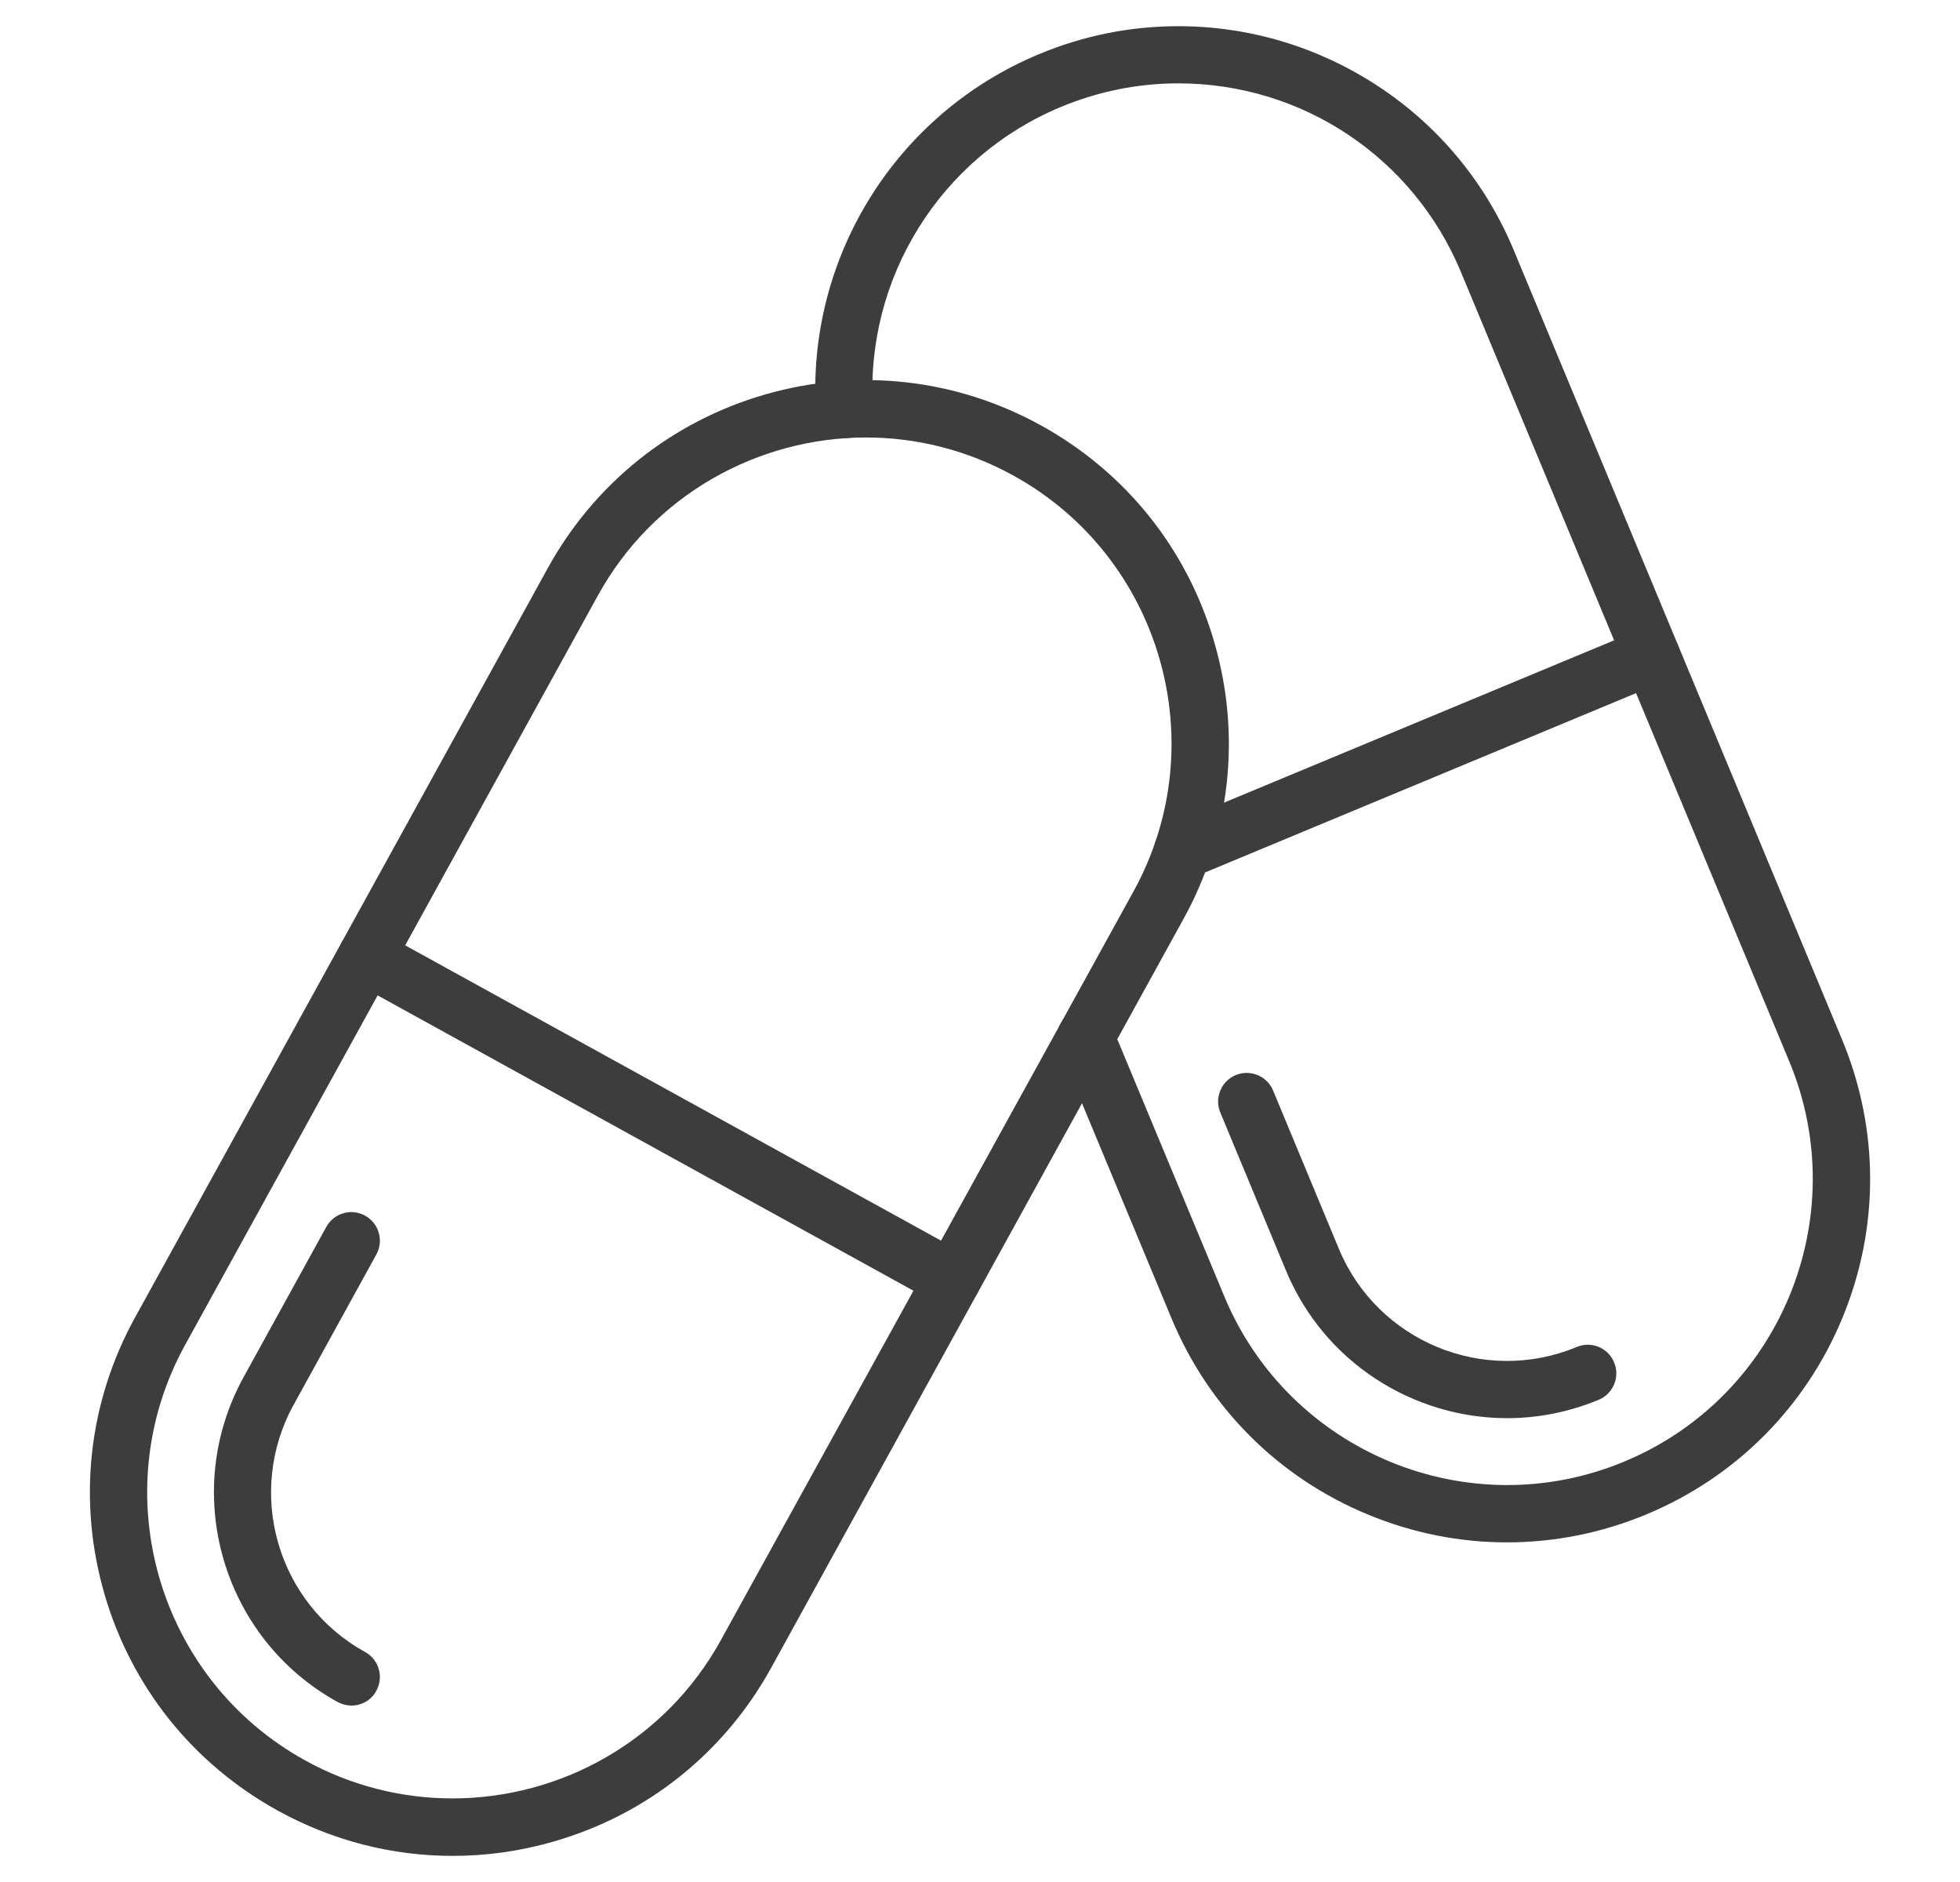
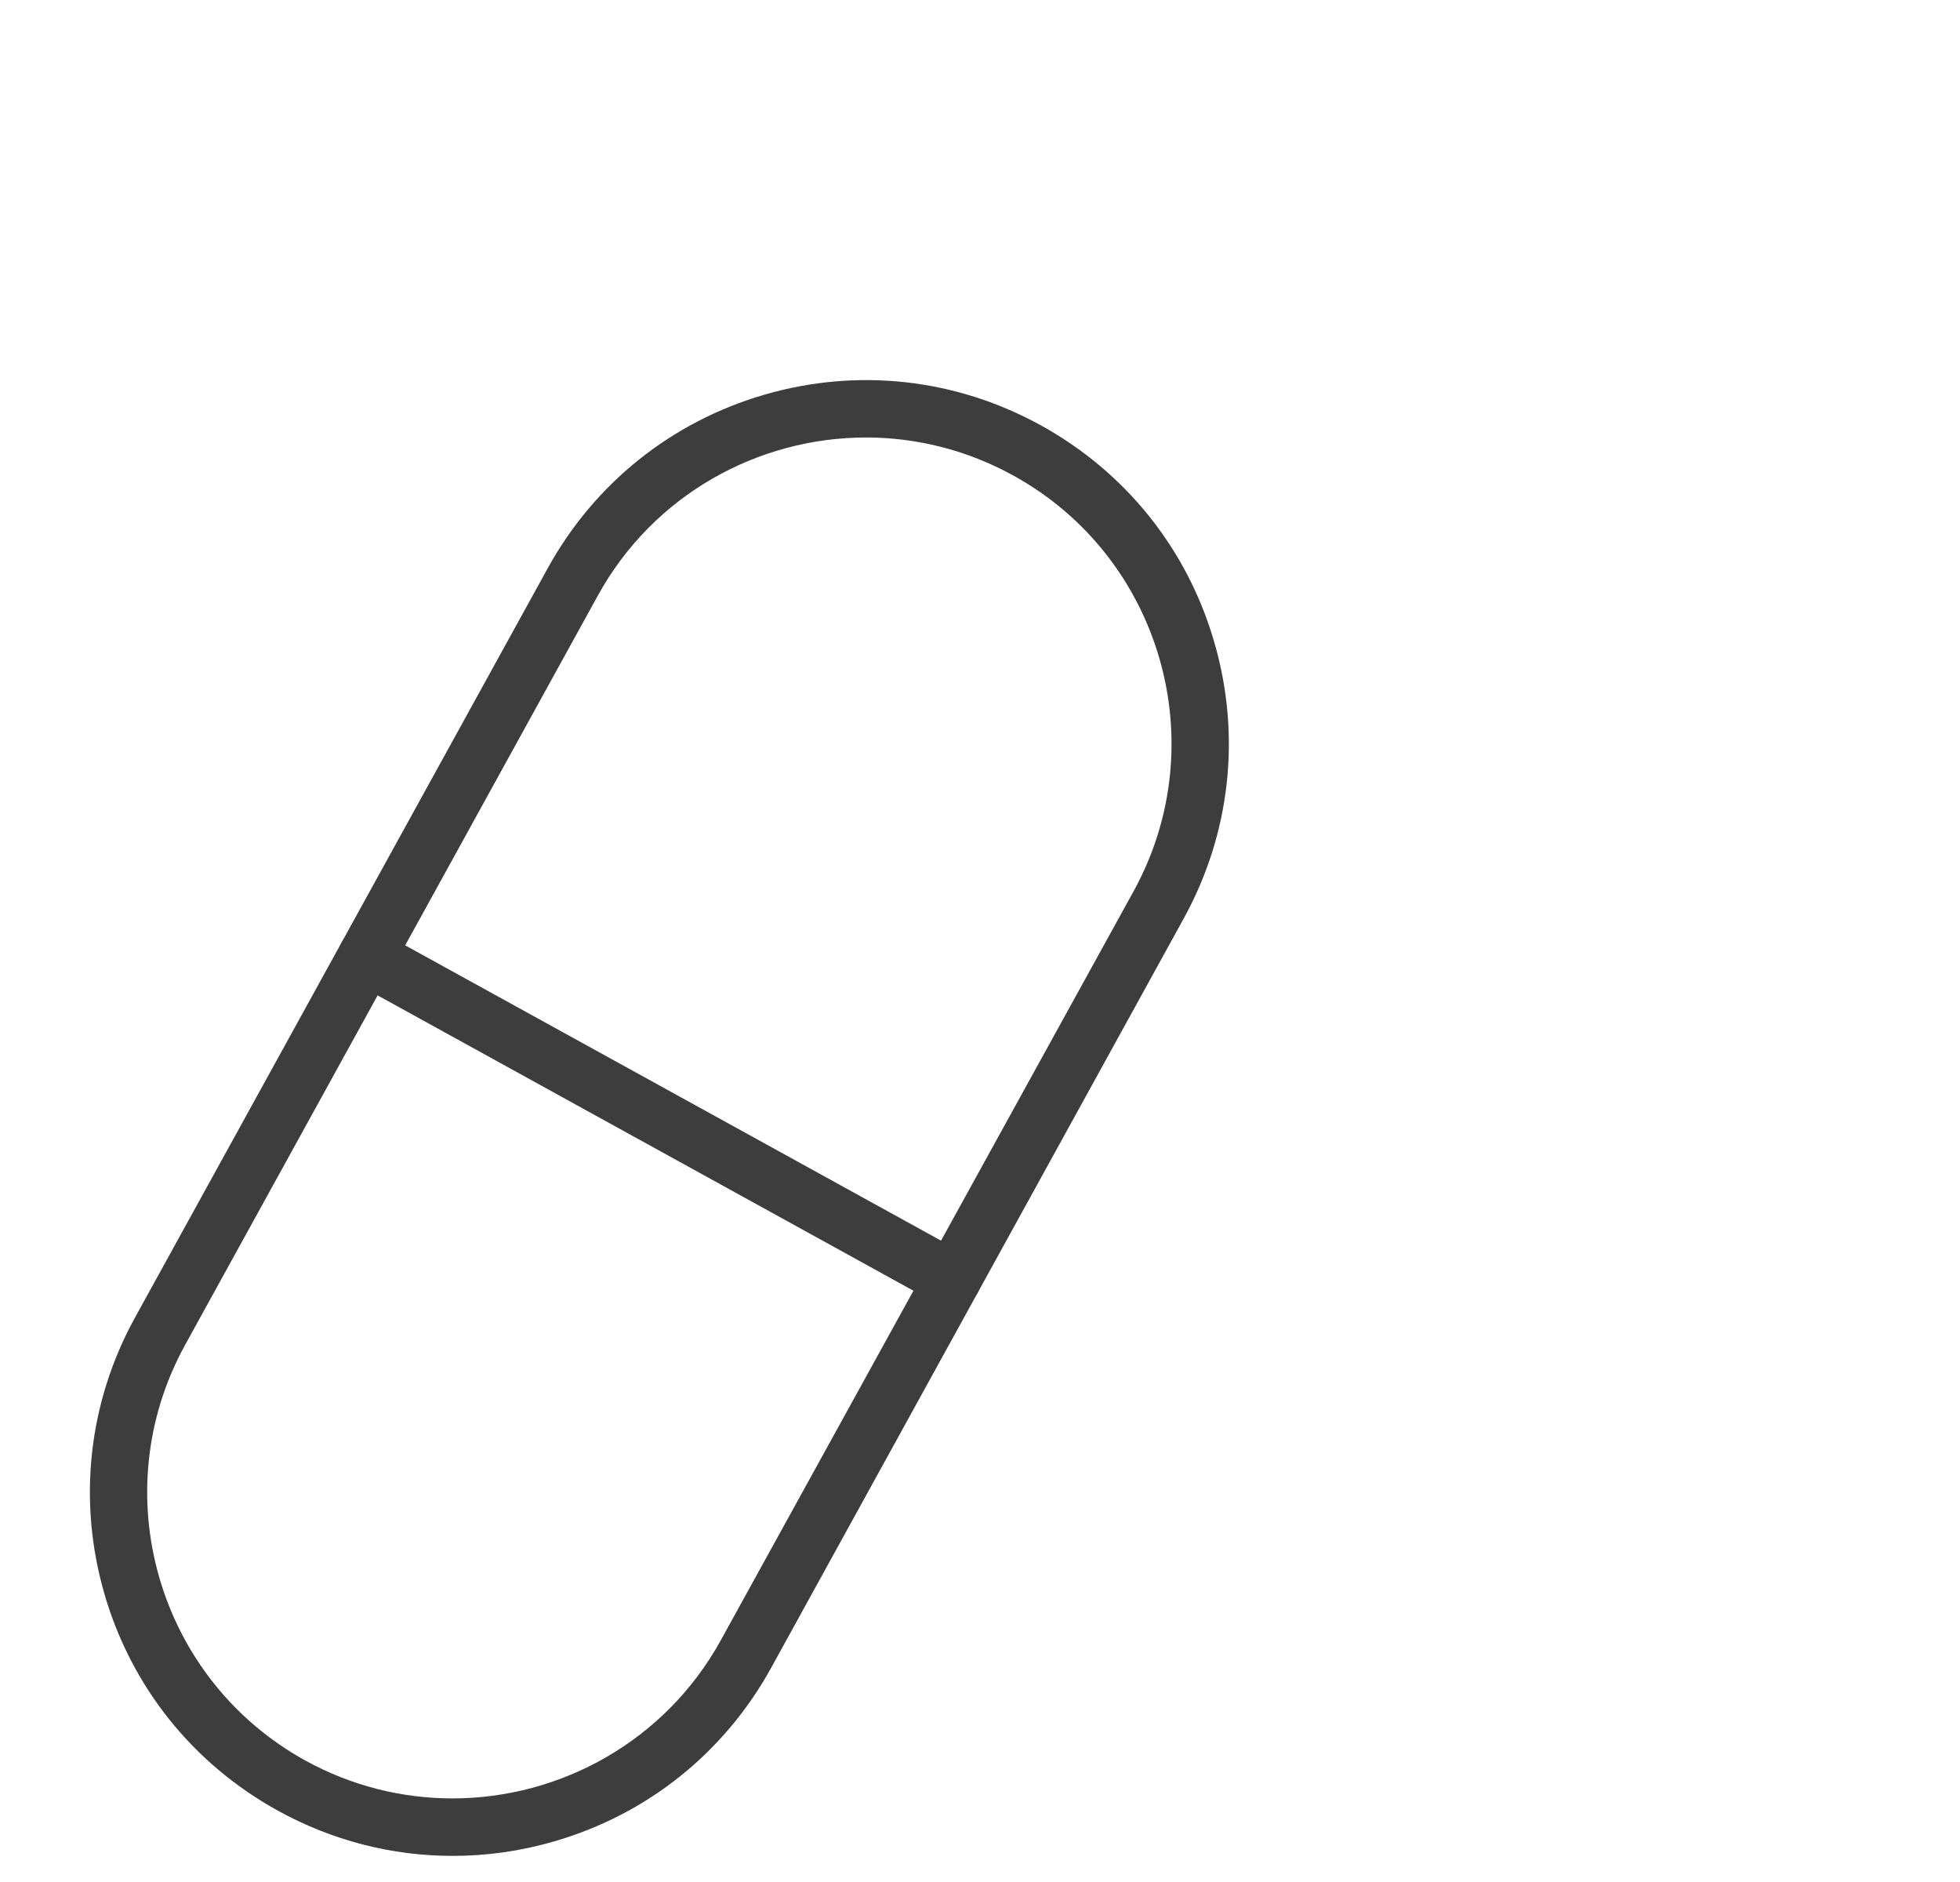
<svg xmlns="http://www.w3.org/2000/svg" width="25" height="24" viewBox="0 0 25 24" fill="none">
  <path d="M5.772 23.667C5.001 23.667 4.238 23.473 3.544 23.09C2.461 22.493 1.674 21.51 1.331 20.323C0.988 19.135 1.126 17.883 1.723 16.8L6.986 7.247C7.583 6.163 8.566 5.377 9.754 5.032C10.941 4.688 12.193 4.827 13.276 5.424C14.359 6.021 15.146 7.004 15.489 8.192C15.834 9.381 15.694 10.633 15.097 11.716L9.836 21.269C9.239 22.352 8.256 23.139 7.068 23.482C6.64 23.607 6.205 23.667 5.772 23.667ZM11.048 5.579C9.67 5.579 8.333 6.308 7.624 7.598L2.361 17.151C1.323 19.036 2.011 21.413 3.895 22.451C4.49 22.779 5.136 22.934 5.771 22.934C7.149 22.934 8.485 22.204 9.195 20.915L14.46 11.364C15.497 9.478 14.809 7.101 12.925 6.064C12.33 5.736 11.684 5.579 11.048 5.579Z" fill="#3D3D3D" />
-   <path d="M4.483 21.75C4.424 21.75 4.363 21.735 4.307 21.705C2.835 20.894 2.295 19.036 3.107 17.562L4.162 15.646C4.26 15.469 4.481 15.405 4.657 15.503C4.834 15.6 4.897 15.822 4.8 15.998L3.745 17.915C3.128 19.036 3.536 20.449 4.657 21.067C4.834 21.164 4.897 21.386 4.8 21.562C4.736 21.682 4.612 21.75 4.483 21.75Z" fill="#3D3D3D" />
  <path d="M12.147 16.681C12.088 16.681 12.027 16.666 11.971 16.636L4.498 12.518C4.322 12.421 4.258 12.199 4.355 12.023C4.452 11.847 4.674 11.783 4.85 11.88L12.324 15.998C12.5 16.095 12.564 16.317 12.466 16.493C12.4 16.613 12.275 16.681 12.147 16.681Z" fill="#3D3D3D" />
-   <path d="M19.22 19.669C18.622 19.669 18.025 19.552 17.455 19.317C16.311 18.846 15.419 17.956 14.944 16.815L13.51 13.37C13.433 13.185 13.521 12.971 13.706 12.893C13.891 12.816 14.106 12.904 14.183 13.089L15.617 16.534C16.445 18.521 18.732 19.466 20.719 18.638C22.706 17.812 23.649 15.524 22.823 13.537L20.728 8.502L18.634 3.468C18.026 2.007 16.61 1.063 15.029 1.063C14.514 1.063 14.011 1.165 13.531 1.364C11.997 2.002 11.034 3.544 11.134 5.201C11.147 5.402 10.993 5.575 10.793 5.587C10.592 5.599 10.419 5.446 10.407 5.245C10.288 3.278 11.432 1.448 13.252 0.691C13.82 0.454 14.418 0.334 15.029 0.334C15.933 0.334 16.811 0.597 17.57 1.094C18.348 1.603 18.948 2.327 19.307 3.188L21.401 8.222L23.496 13.258C23.971 14.4 23.973 15.659 23.502 16.802C23.031 17.944 22.141 18.837 21 19.312C20.426 19.551 19.823 19.669 19.22 19.669Z" fill="#3D3D3D" />
-   <path d="M19.224 18.085C18.029 18.085 16.893 17.377 16.405 16.208L15.565 14.187C15.488 14.002 15.576 13.788 15.761 13.71C15.947 13.633 16.161 13.721 16.238 13.906L17.078 15.927C17.57 17.108 18.93 17.669 20.112 17.177C20.297 17.099 20.511 17.187 20.588 17.373C20.666 17.558 20.578 17.772 20.393 17.85C20.01 18.009 19.613 18.085 19.224 18.085Z" fill="#3D3D3D" />
-   <path d="M15.084 11.216C14.941 11.216 14.806 11.131 14.747 10.991C14.669 10.806 14.757 10.592 14.943 10.514L20.924 8.026C21.11 7.949 21.324 8.037 21.401 8.222C21.479 8.408 21.391 8.622 21.205 8.699L15.224 11.187C15.178 11.207 15.131 11.216 15.084 11.216Z" fill="#3D3D3D" />
</svg>